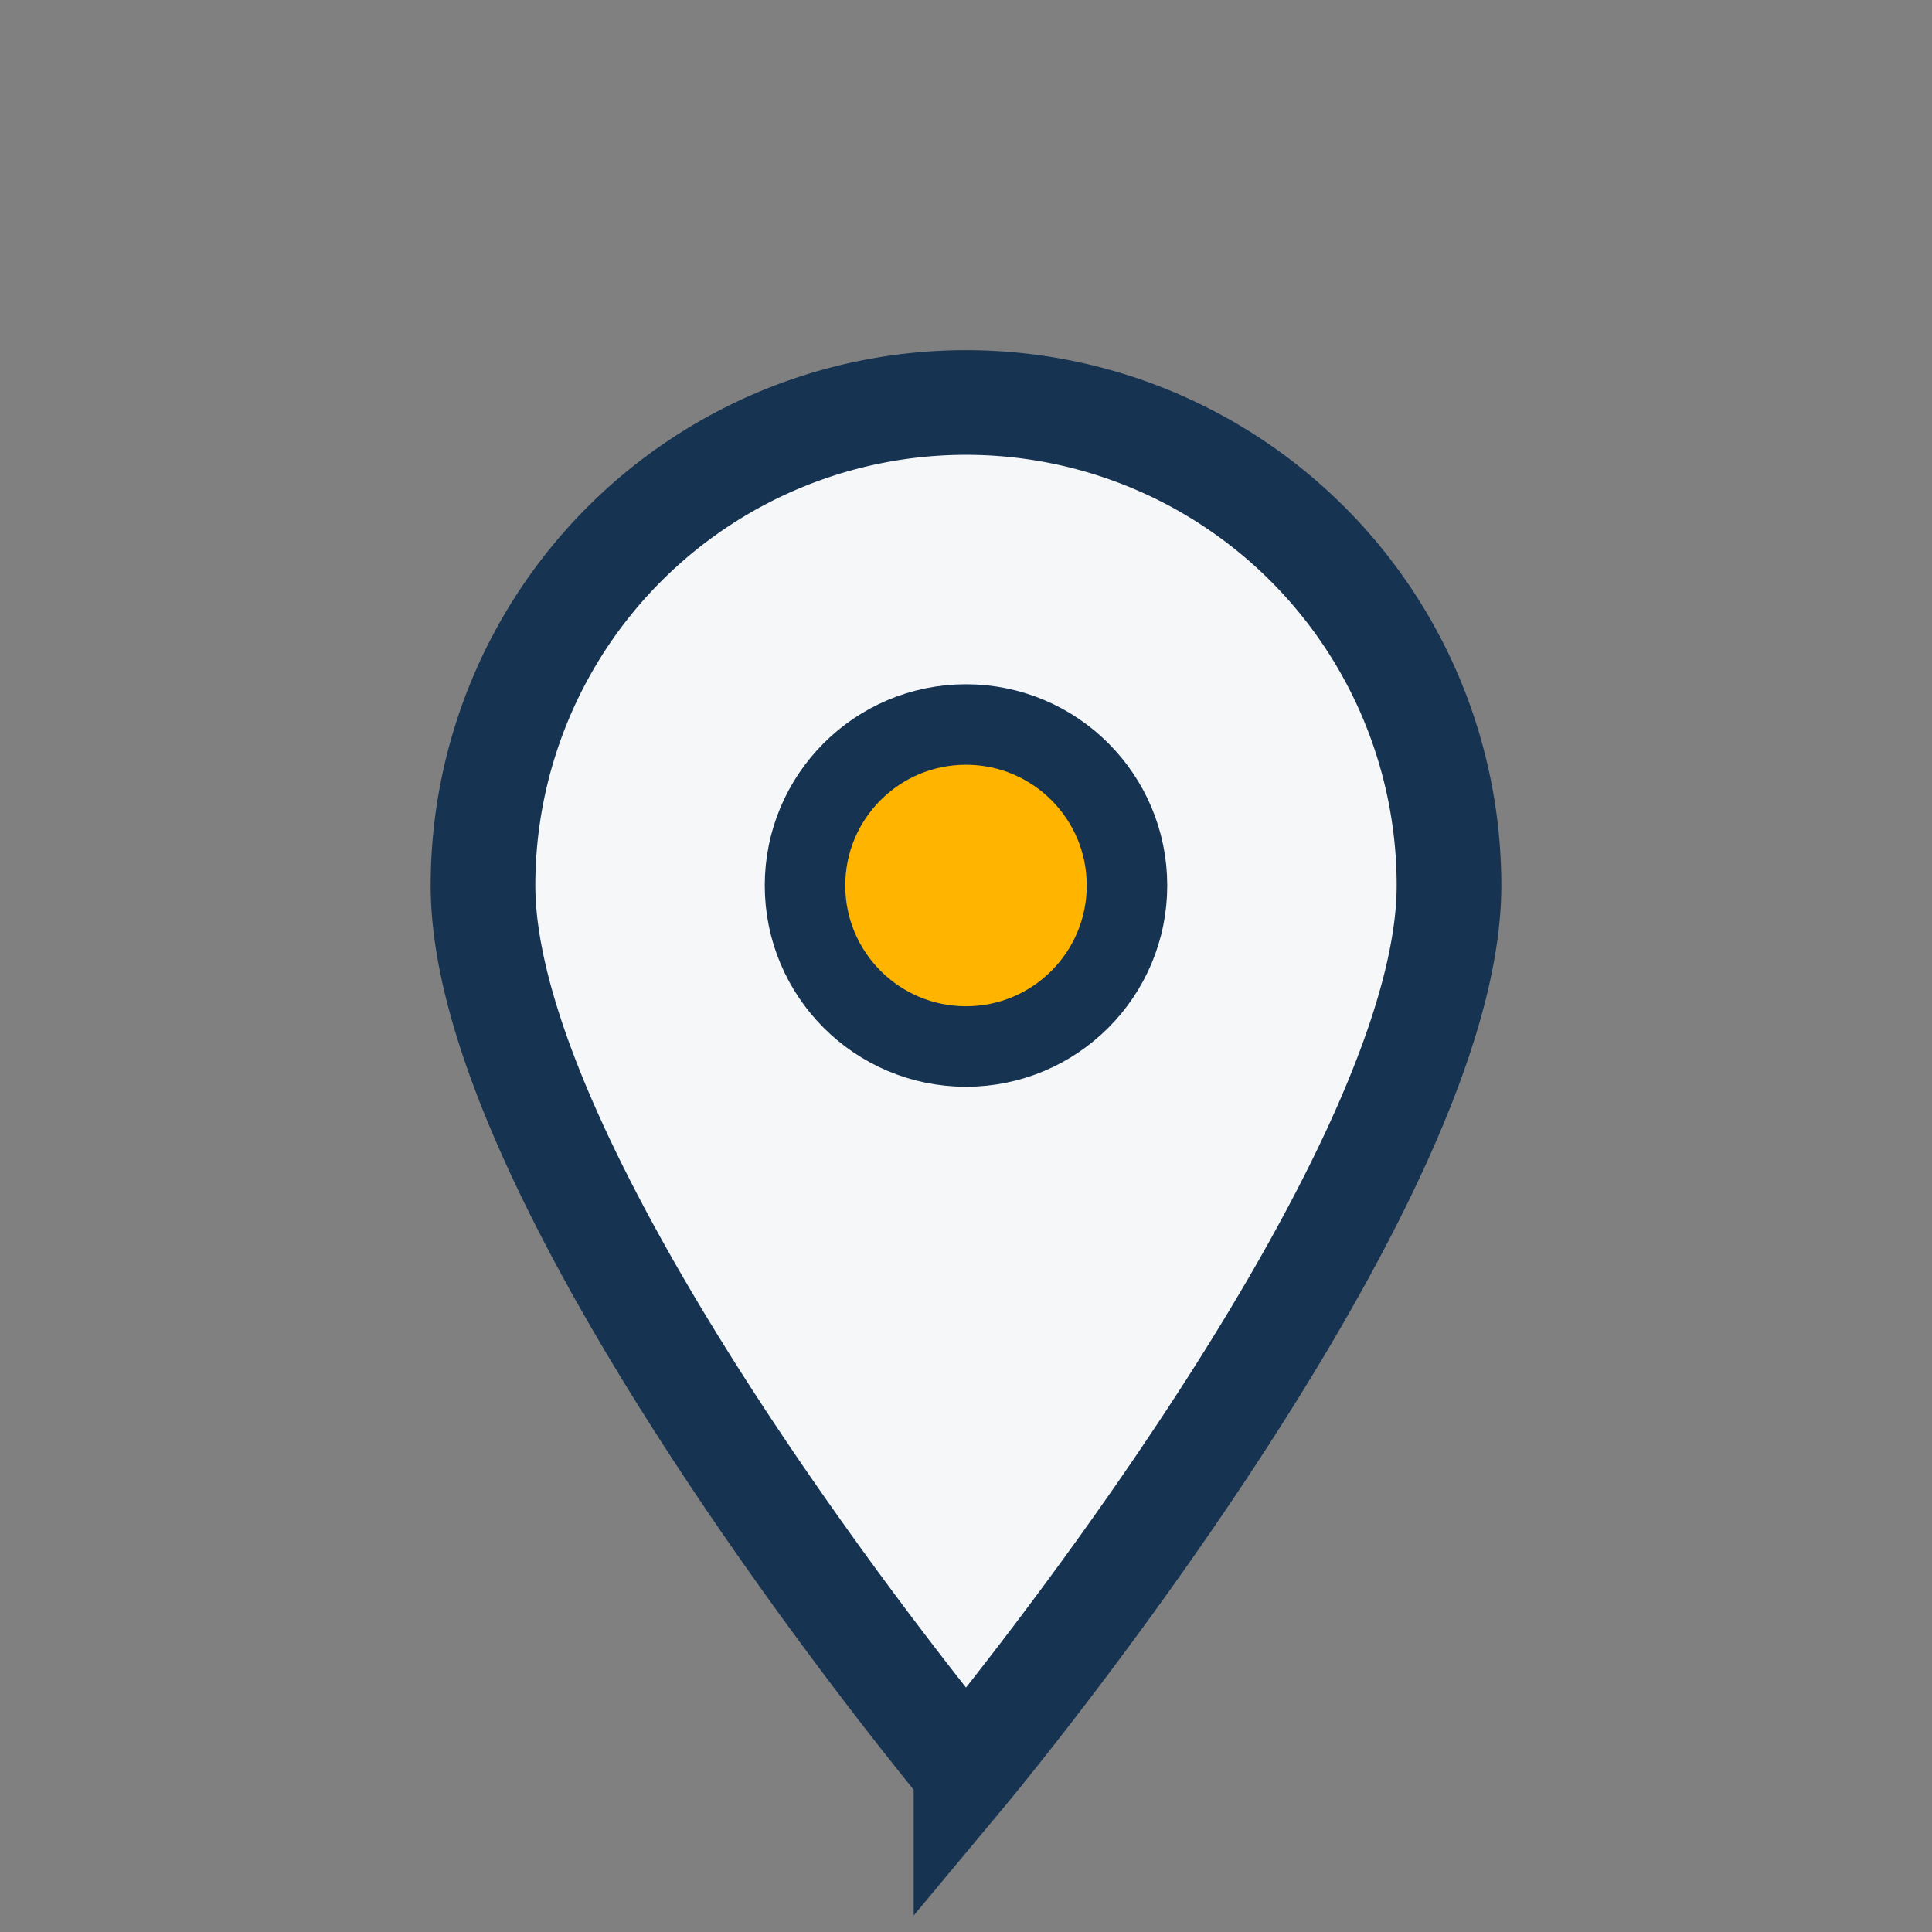
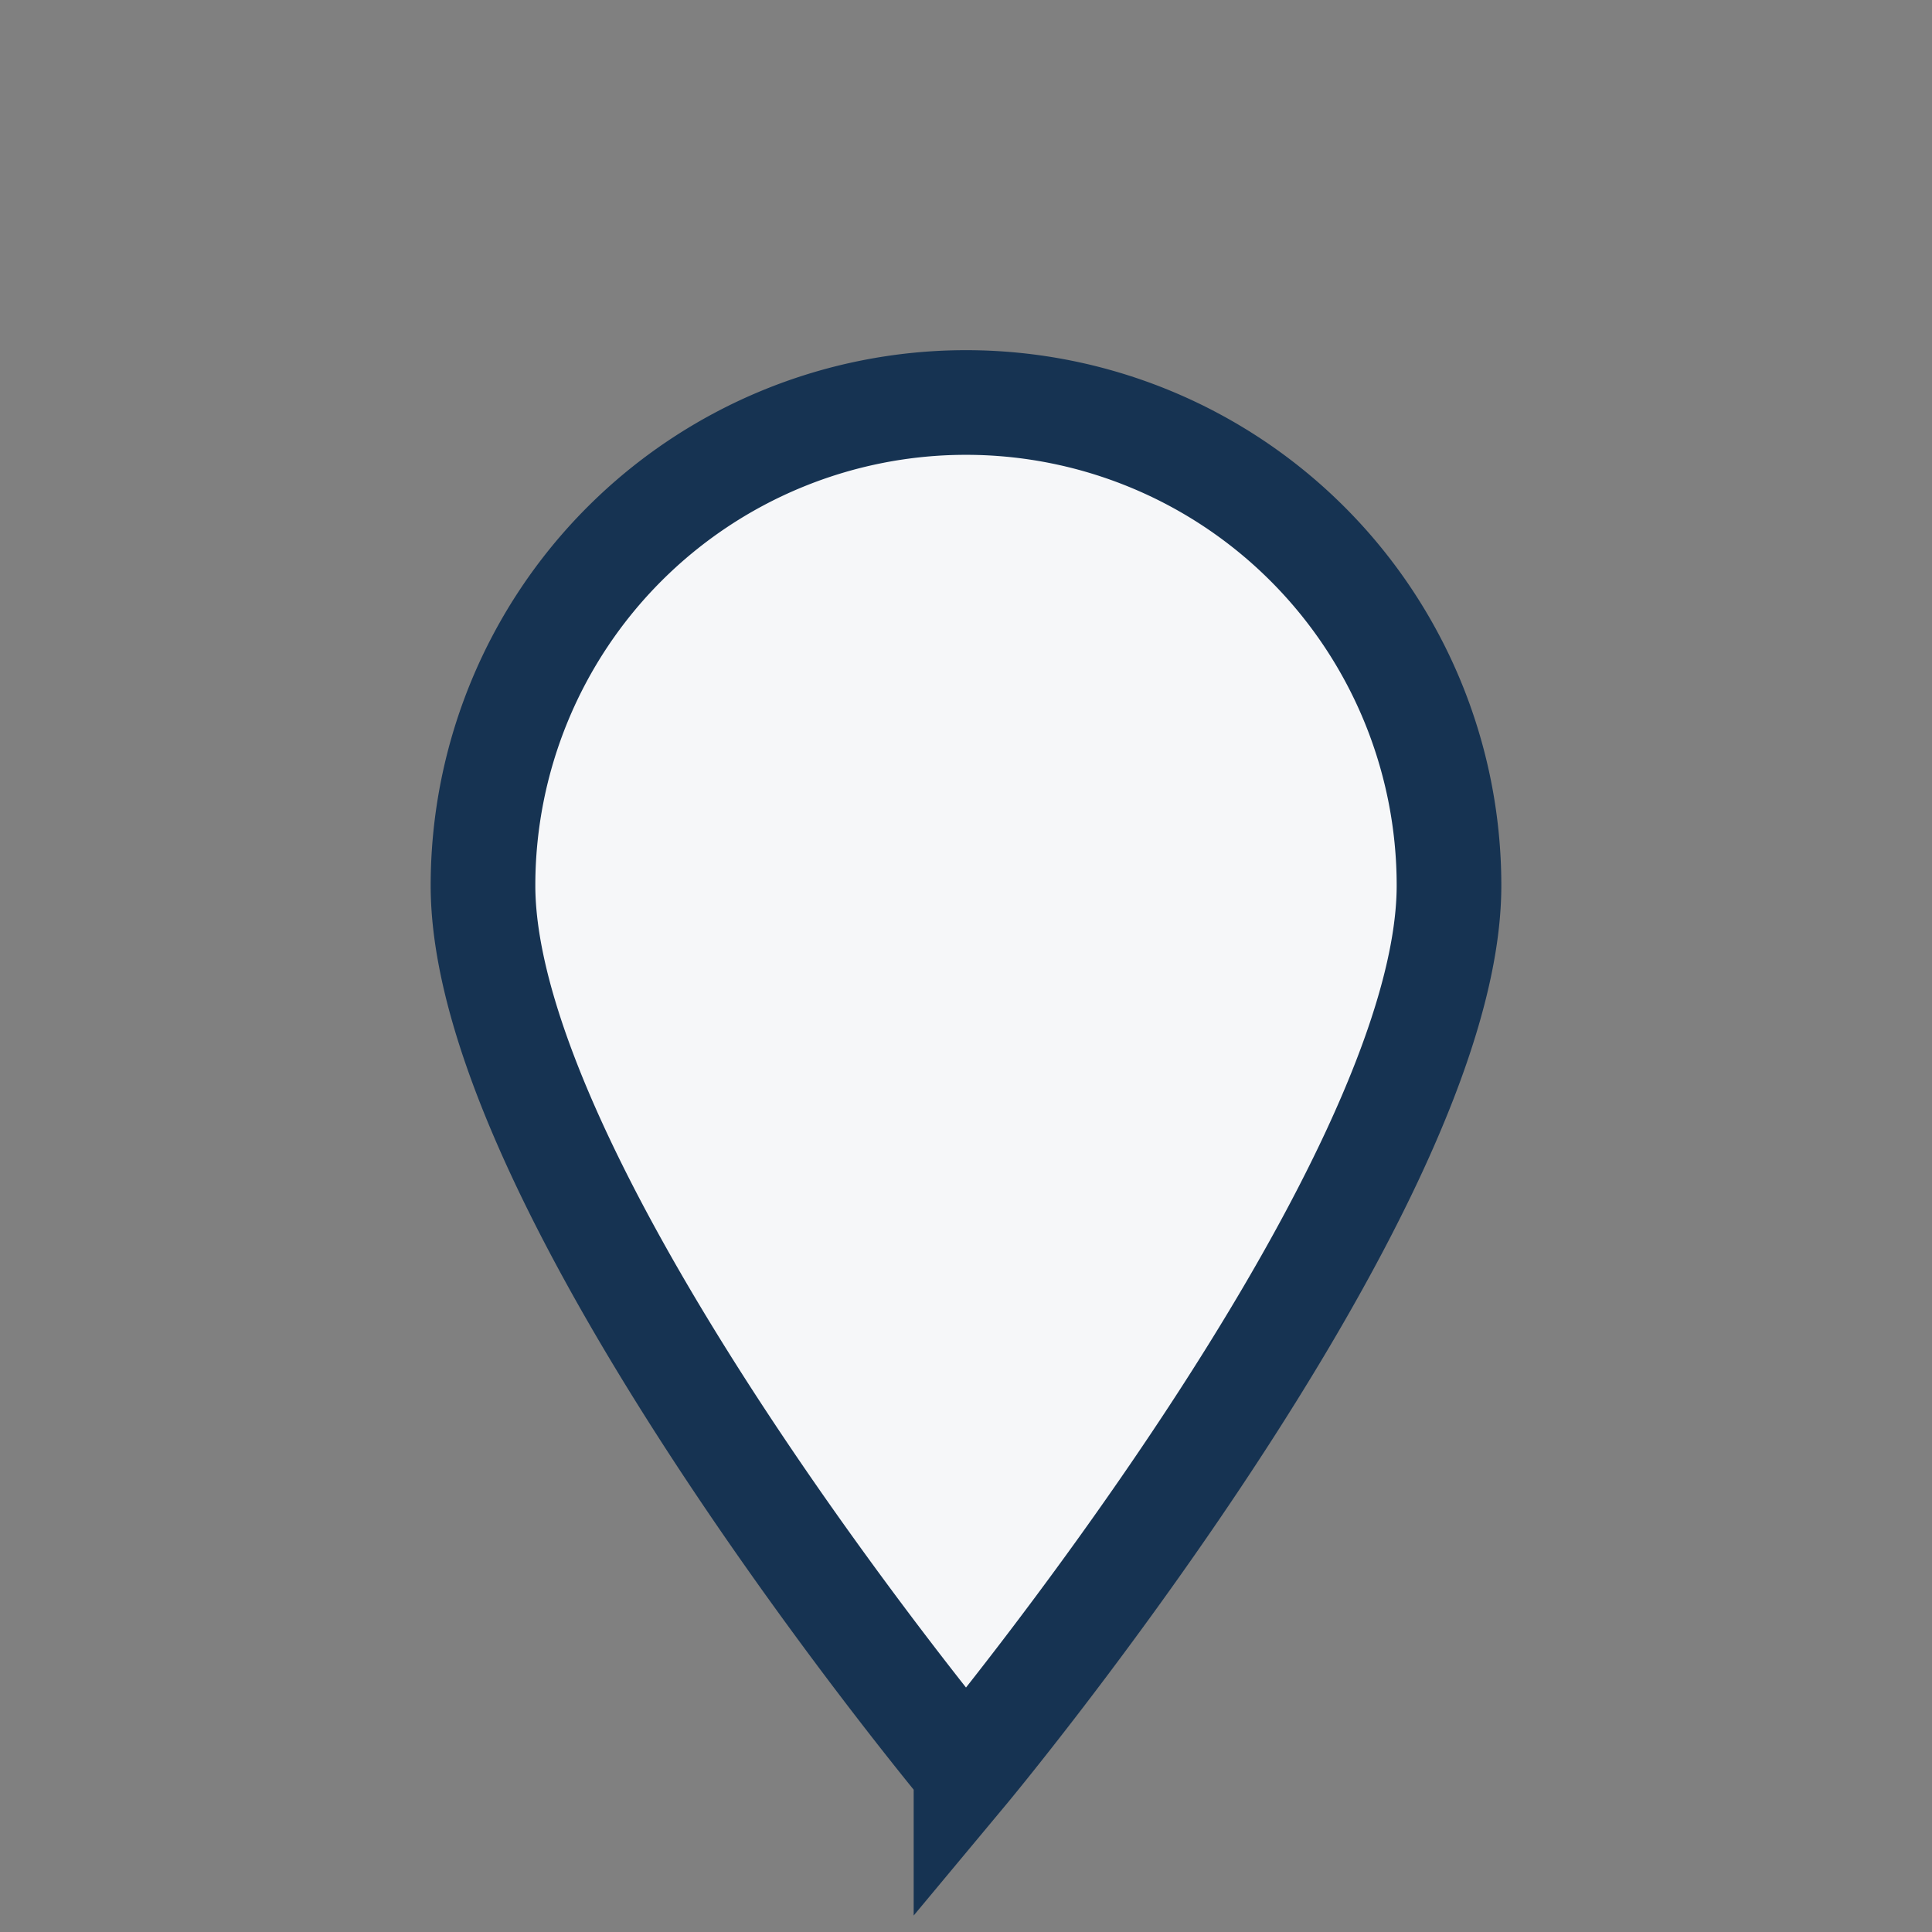
<svg xmlns="http://www.w3.org/2000/svg" width="24" height="24" viewBox="0 0 24 24">
  <rect x="0" y="0" width="24" height="24" fill="#808080" stroke="none" />
  <path d="M12 22s6-7.2 6-11A6 6 0 0 0 6 11c0 3.8 6 11 6 11z" fill="#F6F7F9" stroke="#163352" stroke-width="1.3" />
-   <circle cx="12" cy="11" r="2" fill="#FFB400" stroke="#163352" stroke-width="1" />
</svg>